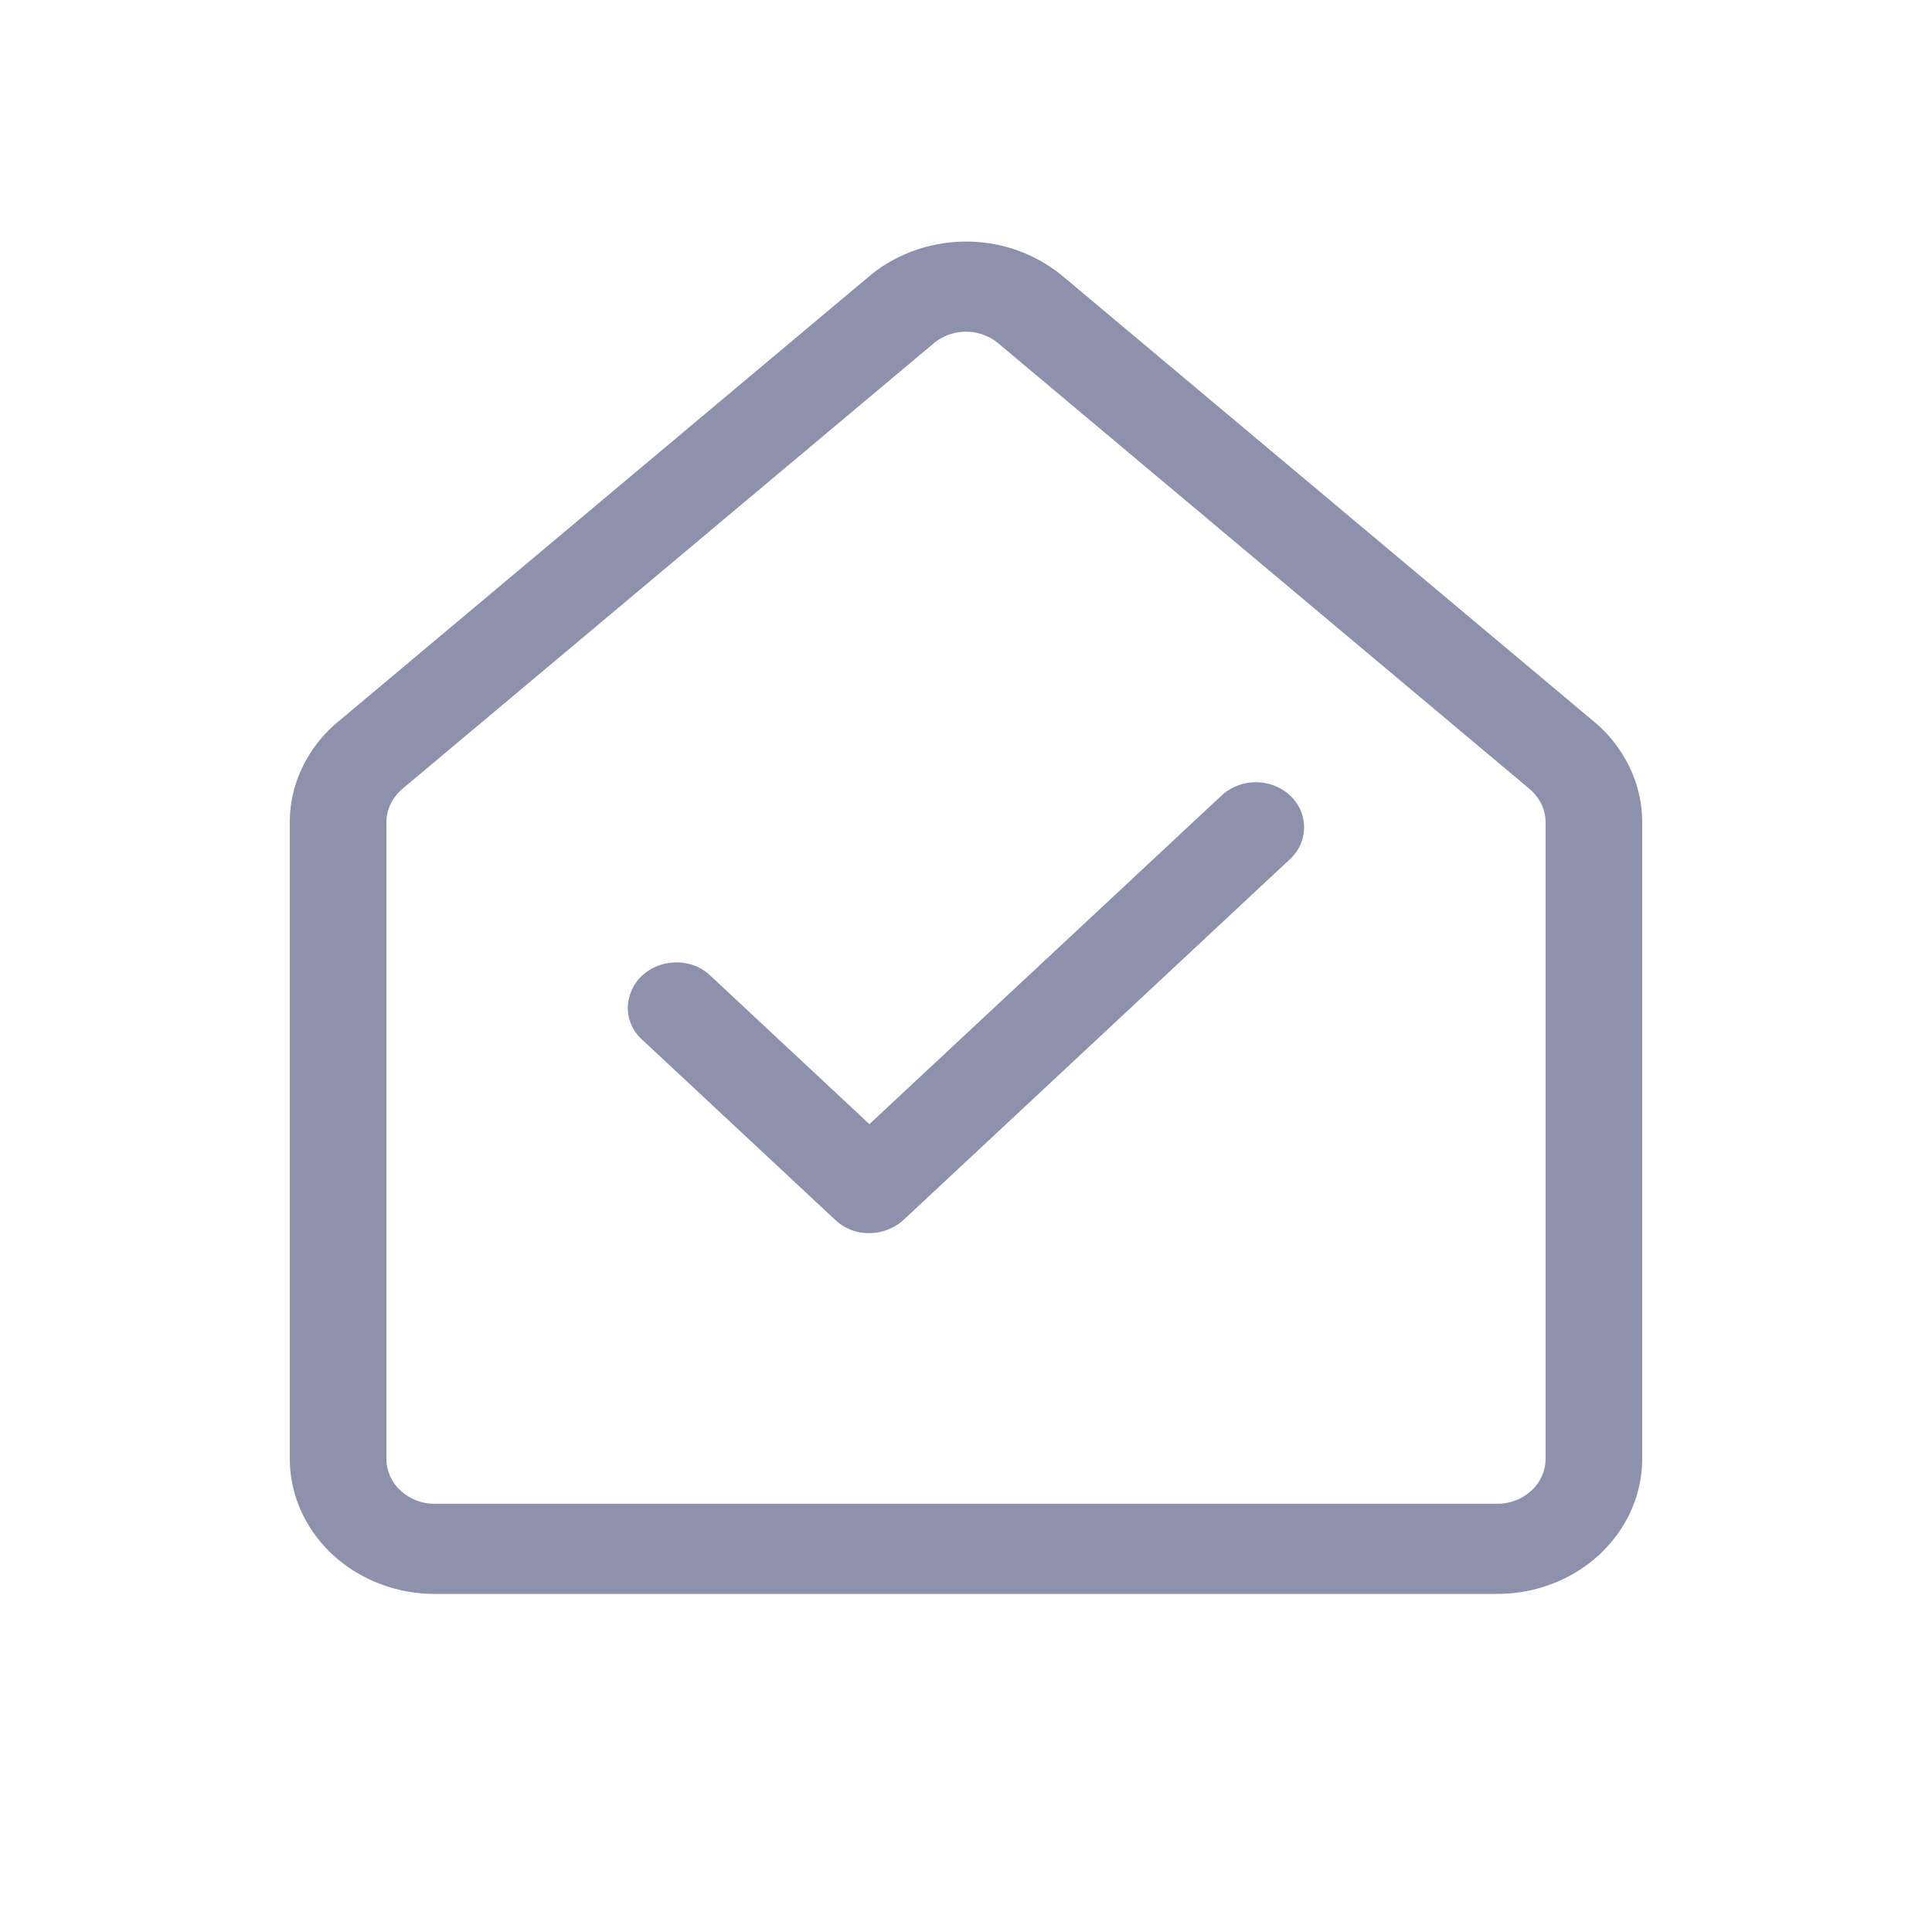
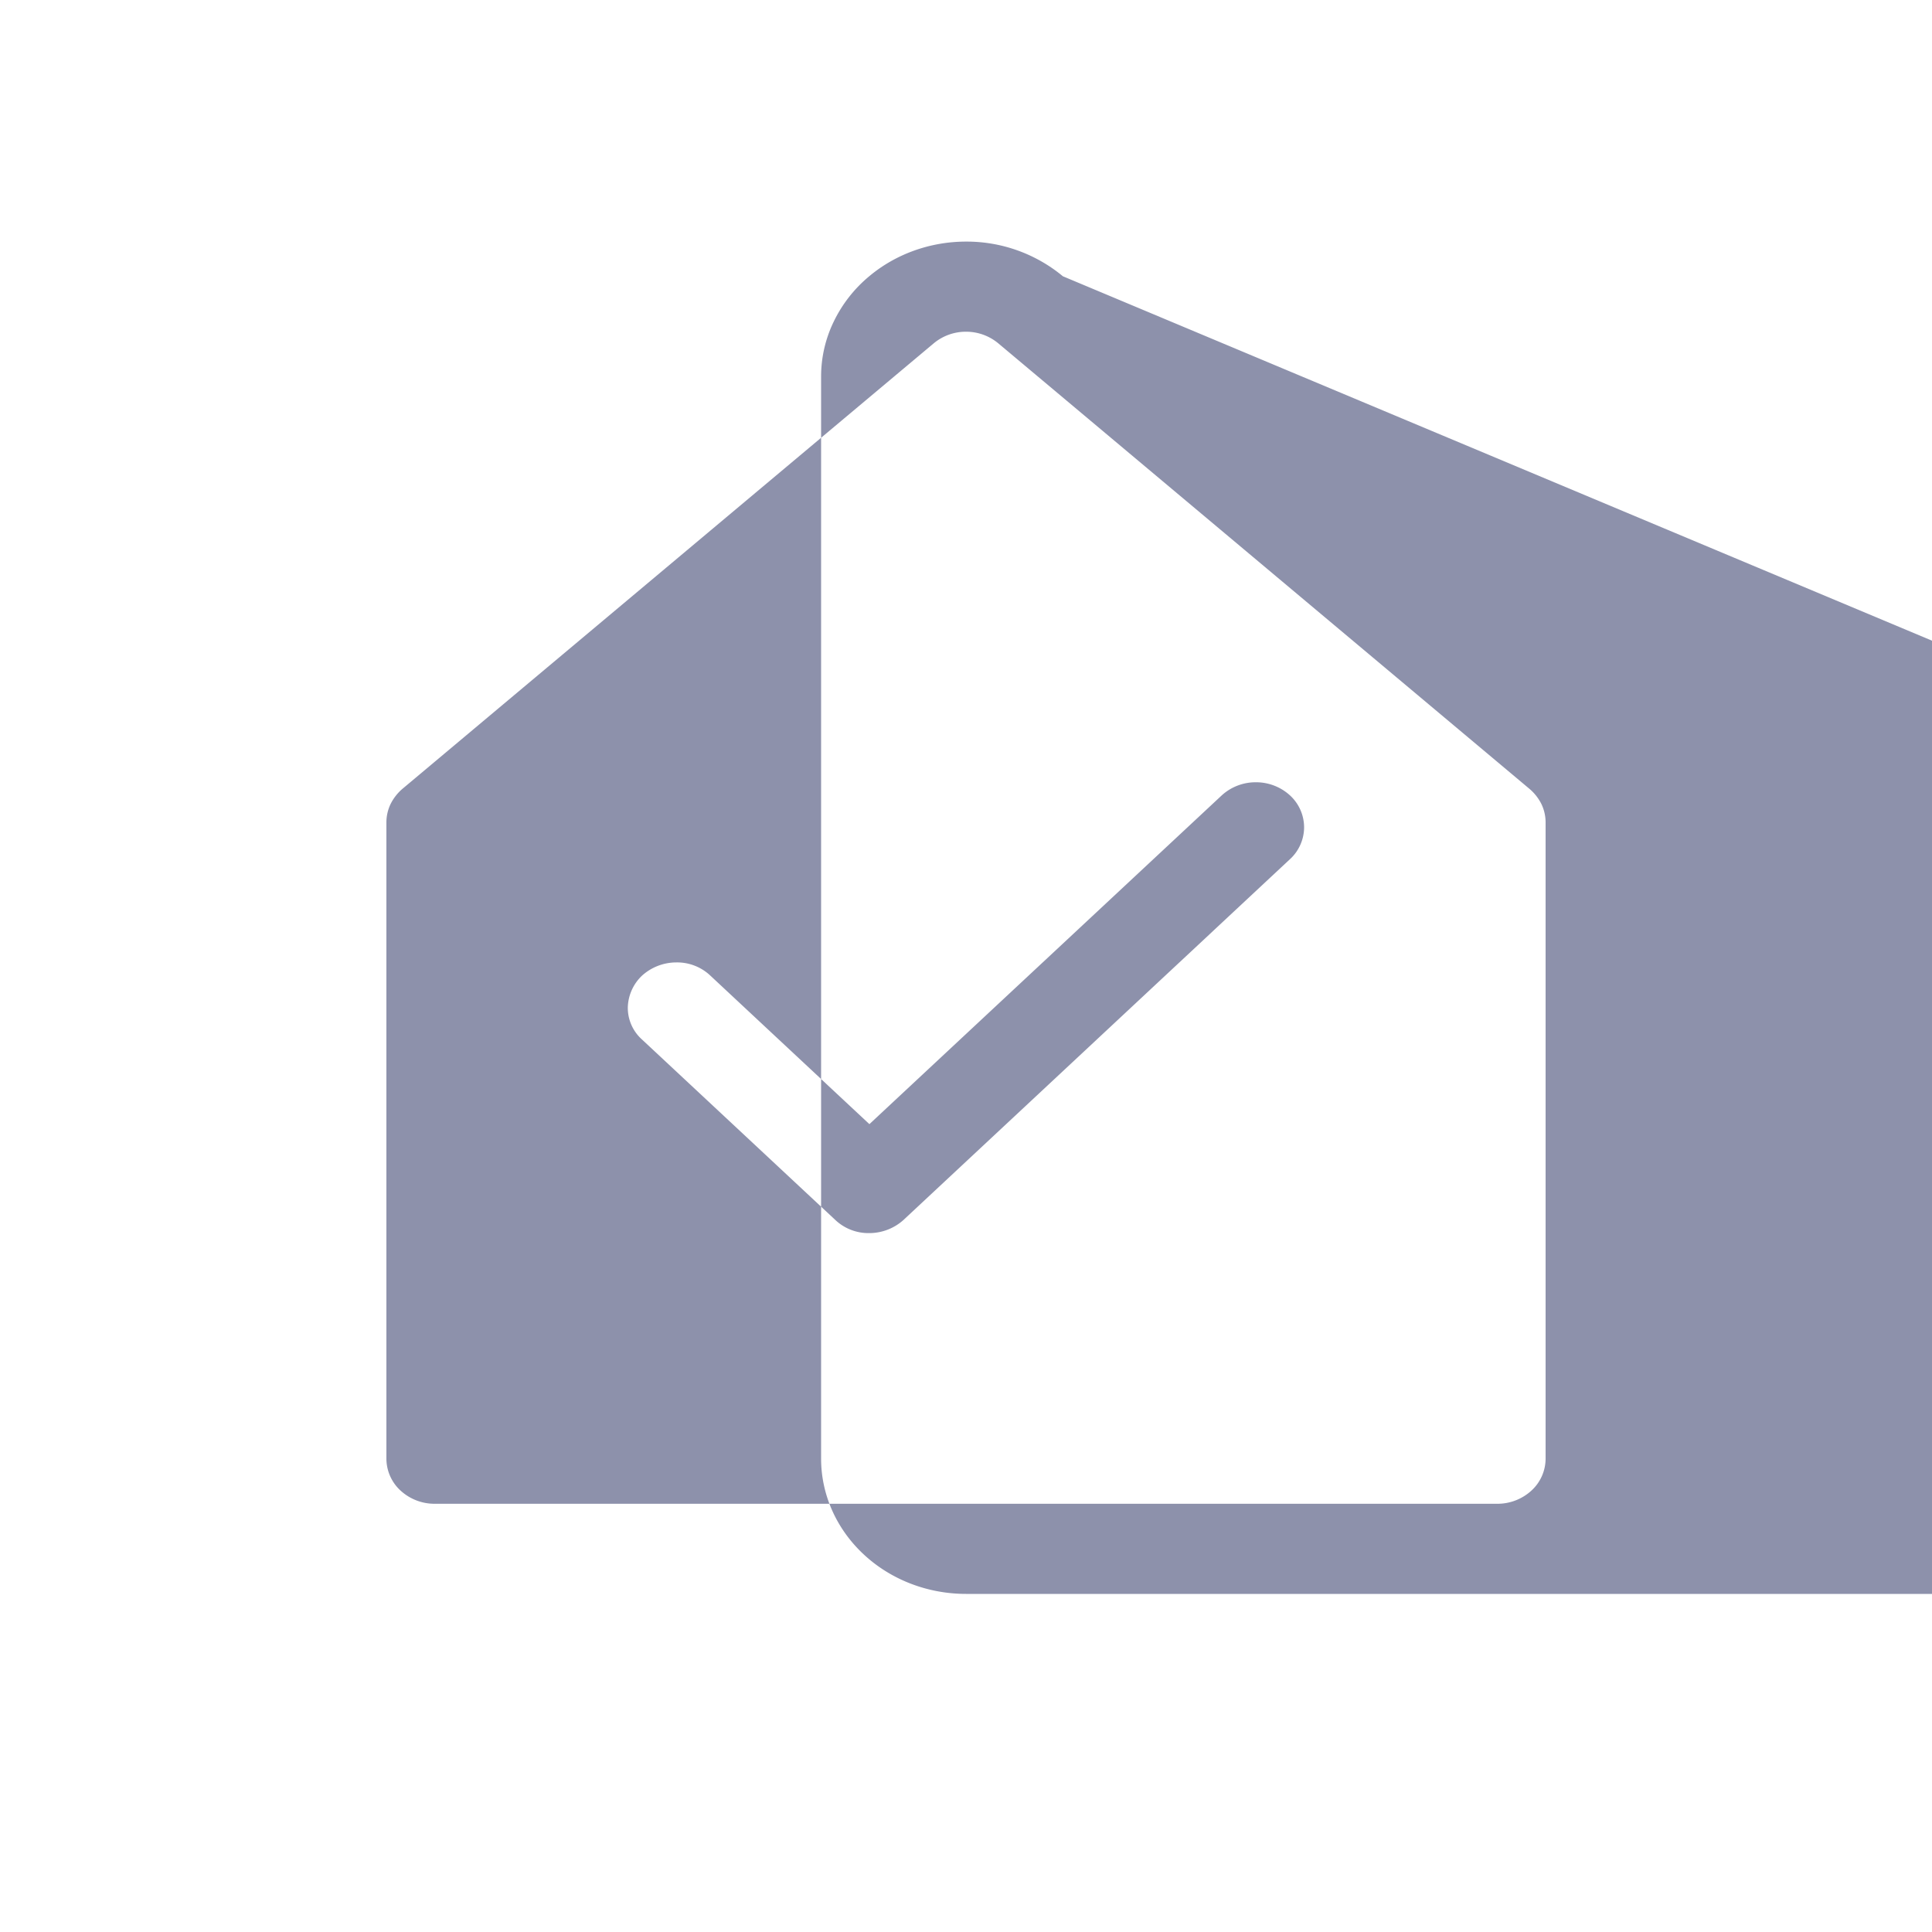
<svg xmlns="http://www.w3.org/2000/svg" width="20" height="20" fill="none">
-   <path fill="#8D91AB" d="M13.354 8.894a.45.45 0 0 0 .146-.33.45.45 0 0 0-.146-.33.52.52 0 0 0-.354-.136.52.52 0 0 0-.354.137L9 11.637 7.354 10.1A.5.5 0 0 0 7 9.963a.53.53 0 0 0-.354.137.47.47 0 0 0-.147.33.44.44 0 0 0 .147.331l2 1.867a.5.5 0 0 0 .354.137.53.53 0 0 0 .354-.137zM11.003 2.86a1.56 1.56 0 0 0-1.002-.359c-.37 0-.728.128-1.003.359l-5.5 4.613a1.4 1.4 0 0 0-.368.471 1.3 1.3 0 0 0-.13.57V15.1c0 .371.158.727.44.99.28.262.662.41 1.06.41h11c.398 0 .78-.148 1.06-.41.282-.263.44-.619.44-.99V8.514c0-.197-.044-.391-.13-.57a1.4 1.4 0 0 0-.367-.472zm-1.337.694a.52.52 0 0 1 .334-.12.52.52 0 0 1 .334.12l5.5 4.613a.5.5 0 0 1 .123.157.44.44 0 0 1 .043.19V15.1a.45.45 0 0 1-.146.33.52.52 0 0 1-.354.137h-11a.52.52 0 0 1-.354-.137A.45.45 0 0 1 4 15.1V8.514a.44.44 0 0 1 .043-.19.5.5 0 0 1 .123-.158z" />
+   <path fill="#8D91AB" d="M13.354 8.894a.45.45 0 0 0 .146-.33.45.45 0 0 0-.146-.33.52.52 0 0 0-.354-.136.52.52 0 0 0-.354.137L9 11.637 7.354 10.1A.5.5 0 0 0 7 9.963a.53.53 0 0 0-.354.137.47.47 0 0 0-.147.33.44.44 0 0 0 .147.331l2 1.867a.5.5 0 0 0 .354.137.53.53 0 0 0 .354-.137zM11.003 2.86a1.56 1.56 0 0 0-1.002-.359c-.37 0-.728.128-1.003.359a1.4 1.4 0 0 0-.368.471 1.3 1.3 0 0 0-.13.57V15.1c0 .371.158.727.44.99.28.262.662.41 1.06.41h11c.398 0 .78-.148 1.06-.41.282-.263.44-.619.44-.99V8.514c0-.197-.044-.391-.13-.57a1.4 1.4 0 0 0-.367-.472zm-1.337.694a.52.52 0 0 1 .334-.12.52.52 0 0 1 .334.12l5.5 4.613a.5.5 0 0 1 .123.157.44.44 0 0 1 .043.19V15.1a.45.45 0 0 1-.146.33.52.52 0 0 1-.354.137h-11a.52.52 0 0 1-.354-.137A.45.45 0 0 1 4 15.1V8.514a.44.44 0 0 1 .043-.19.5.5 0 0 1 .123-.158z" />
</svg>